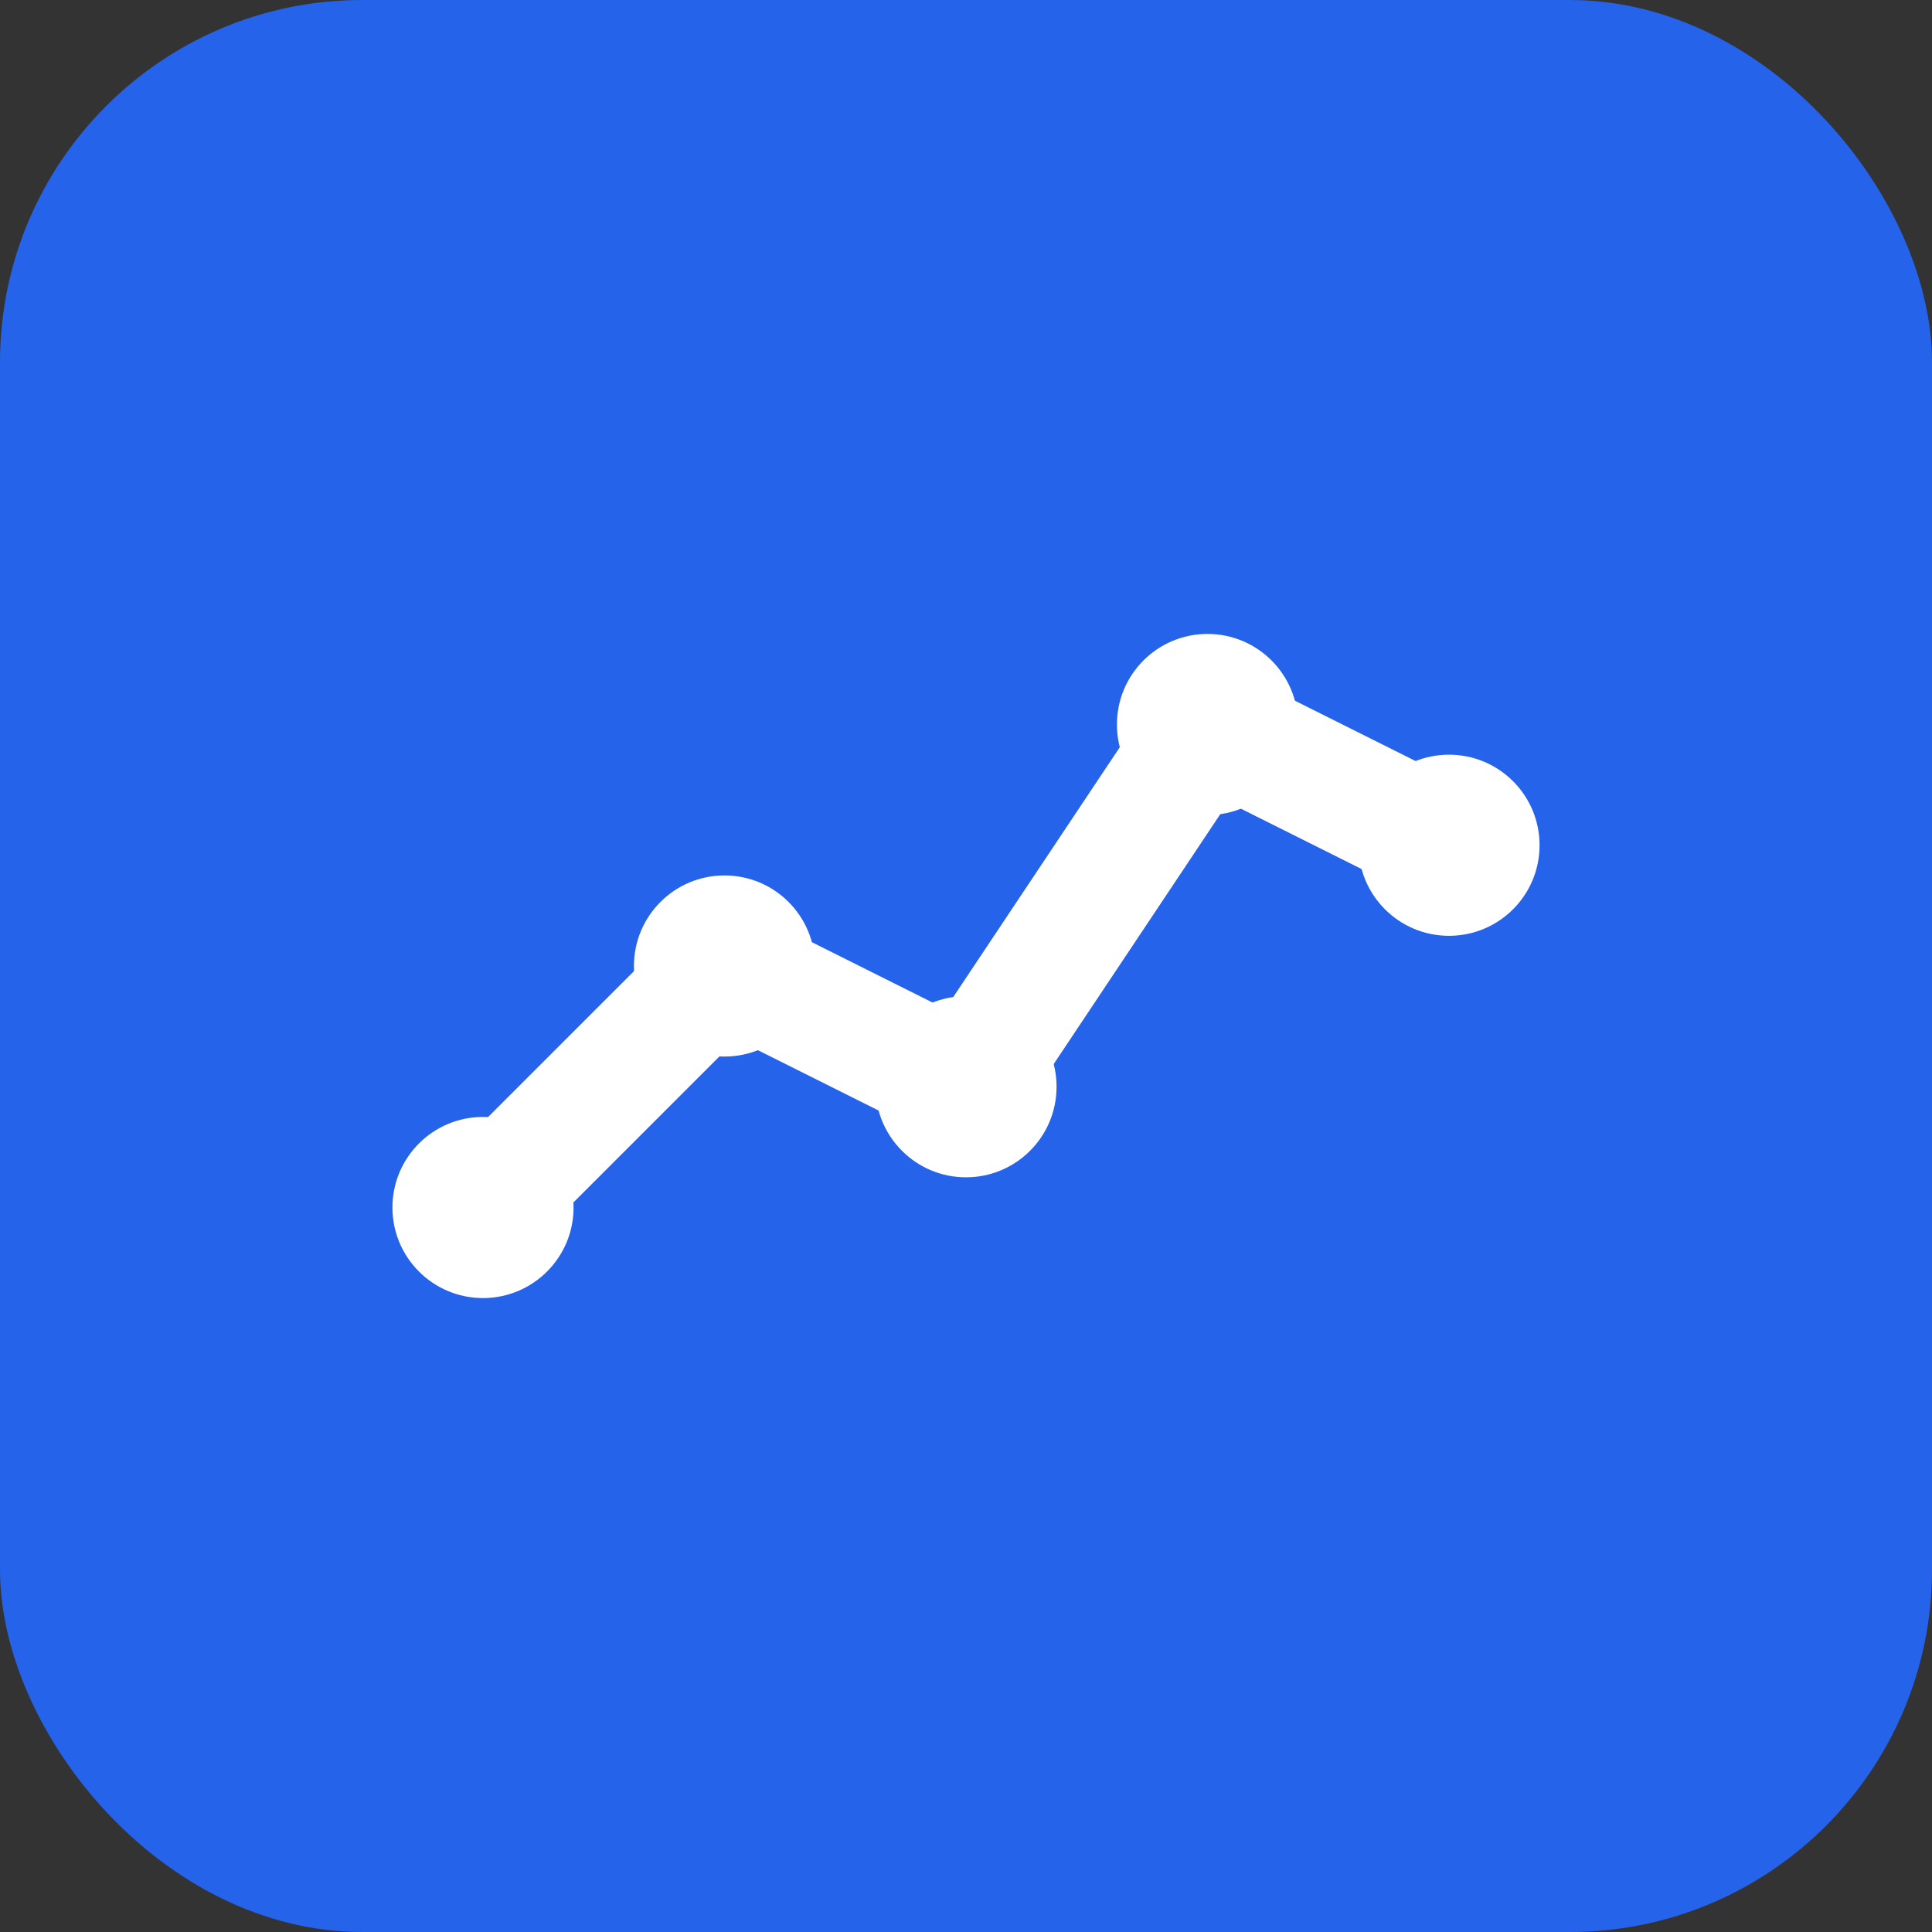
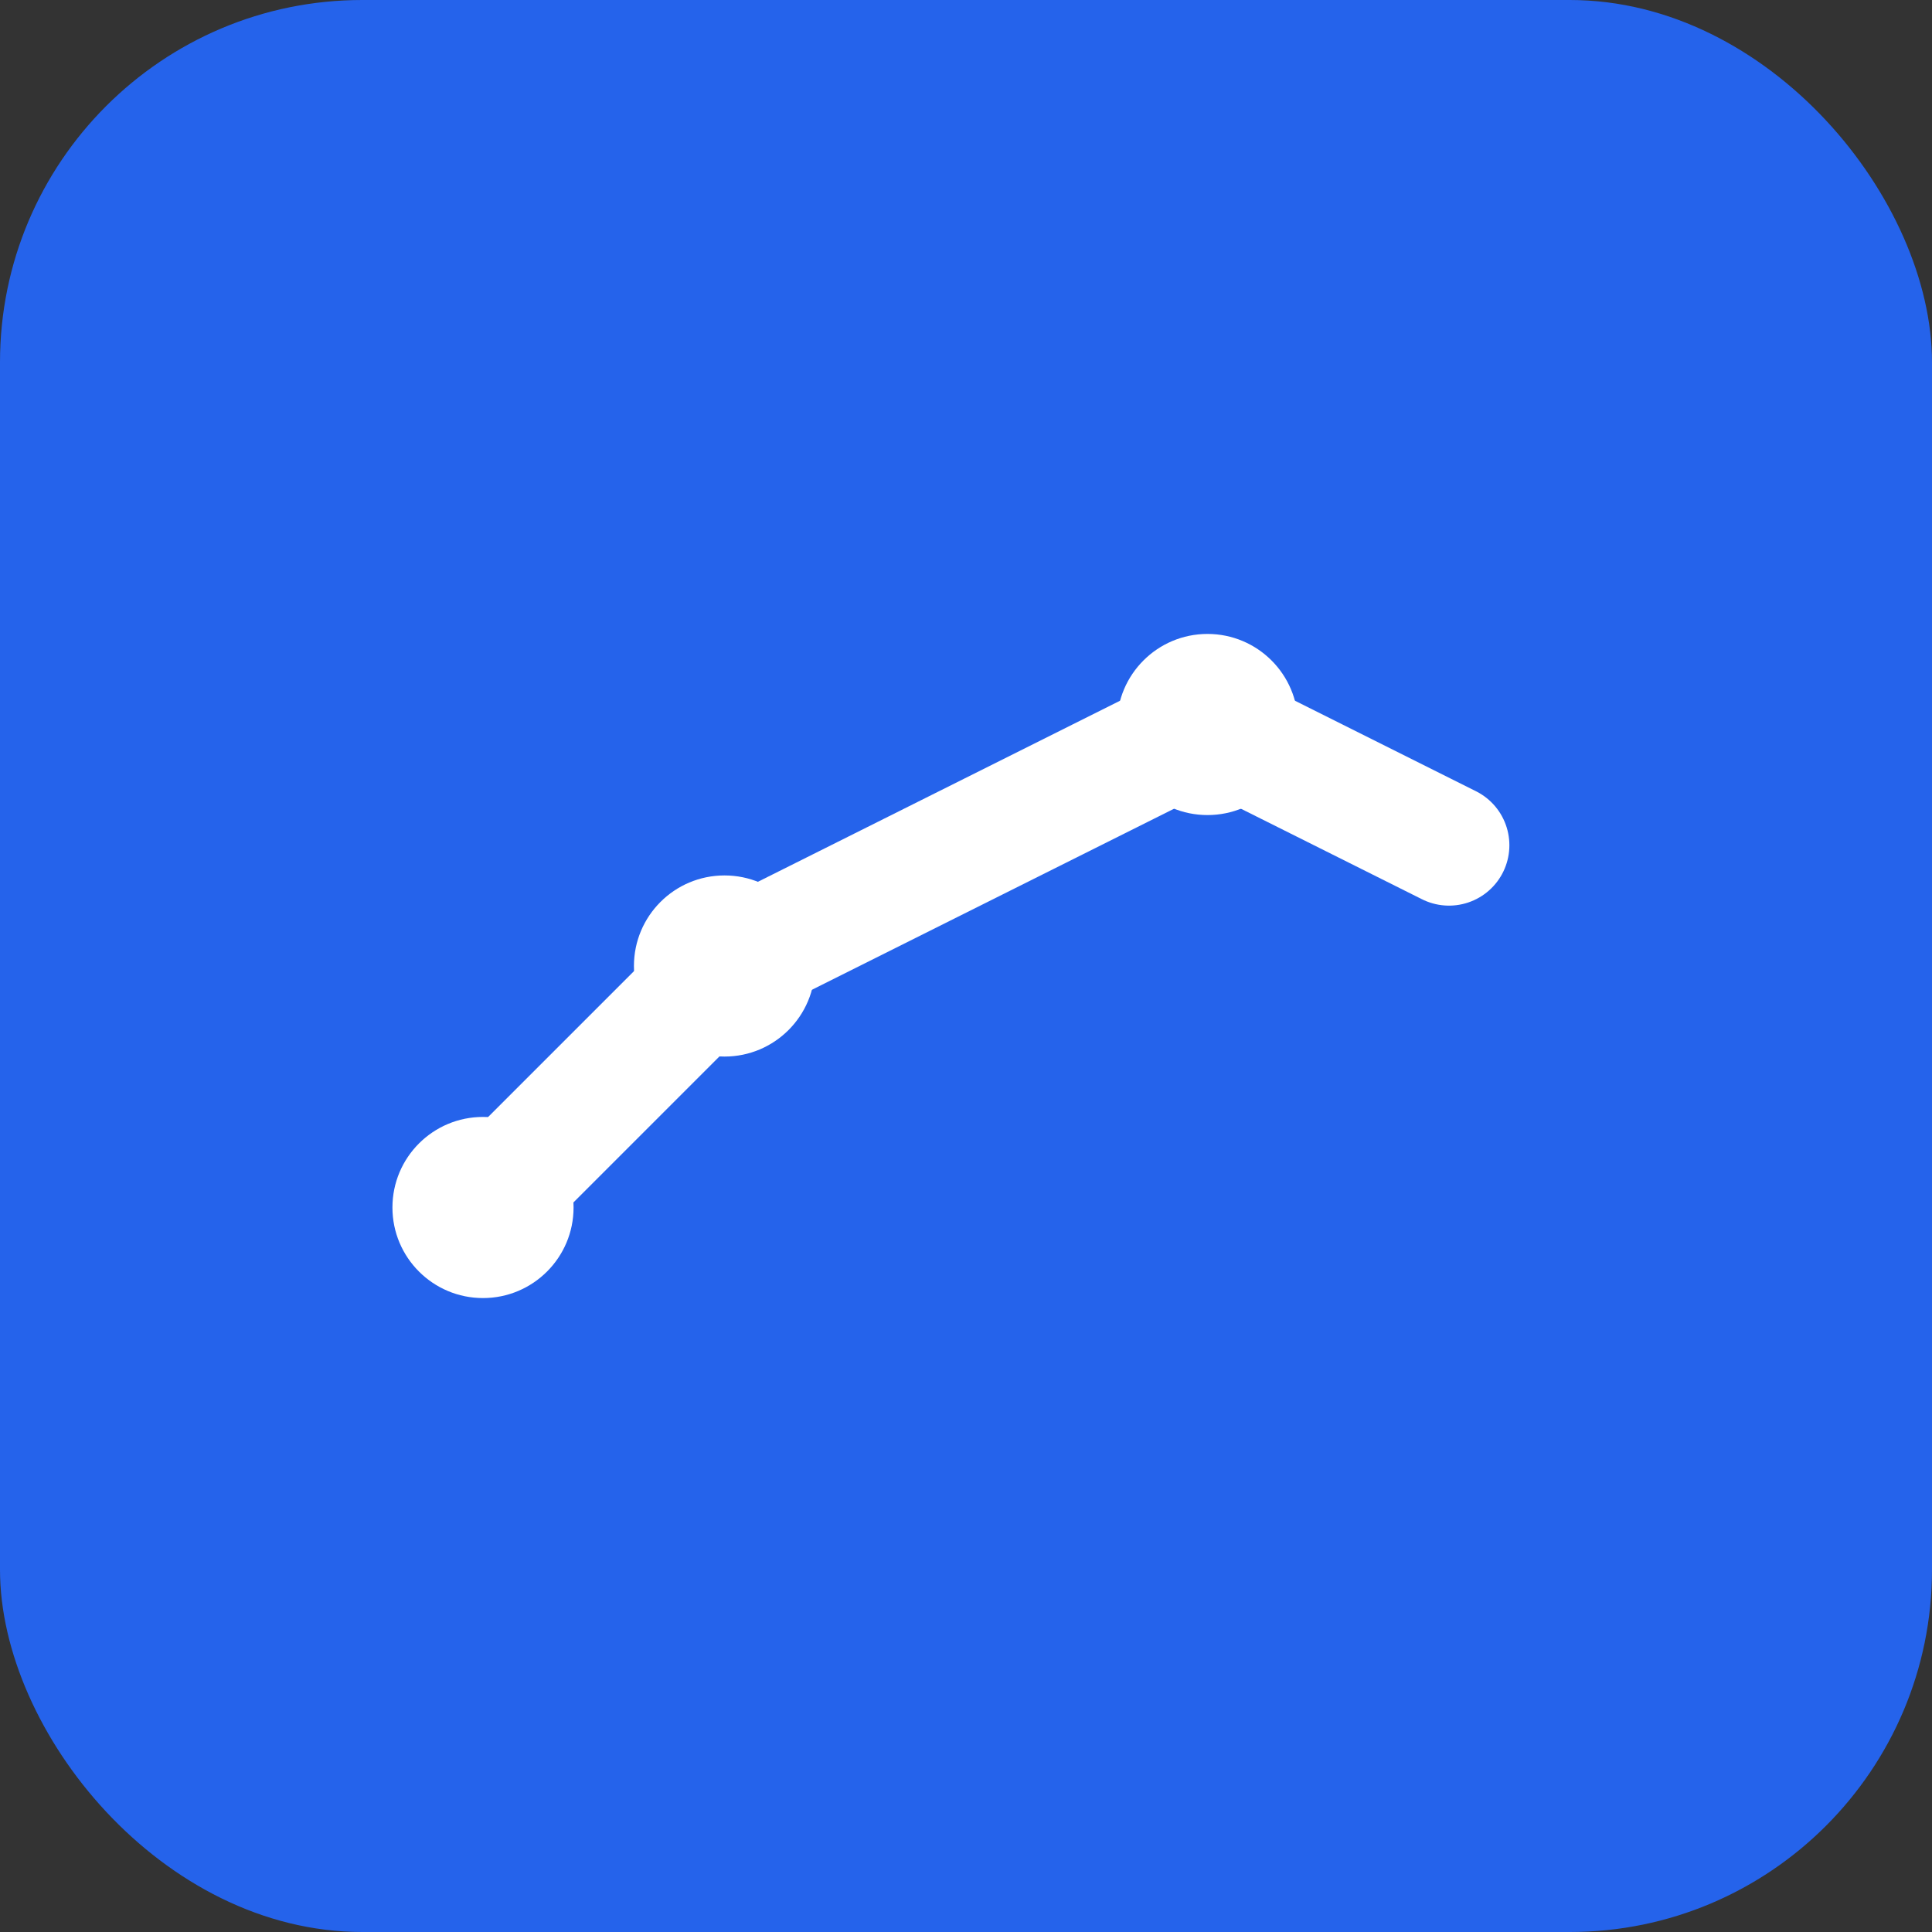
<svg xmlns="http://www.w3.org/2000/svg" viewBox="0 0 64 64">
  <rect x="0" y="0" width="64" height="64" fill="#333333" stroke="none" />
  <rect width="64" height="64" fill="#2563eb" rx="12" />
-   <path d="M16 40 L24 32 L32 36 L40 24 L48 28" stroke="white" stroke-width="4" fill="none" stroke-linecap="round" stroke-linejoin="round" />
+   <path d="M16 40 L24 32 L40 24 L48 28" stroke="white" stroke-width="4" fill="none" stroke-linecap="round" stroke-linejoin="round" />
  <circle cx="16" cy="40" r="3" fill="white" />
  <circle cx="24" cy="32" r="3" fill="white" />
-   <circle cx="32" cy="36" r="3" fill="white" />
  <circle cx="40" cy="24" r="3" fill="white" />
-   <circle cx="48" cy="28" r="3" fill="white" />
</svg>